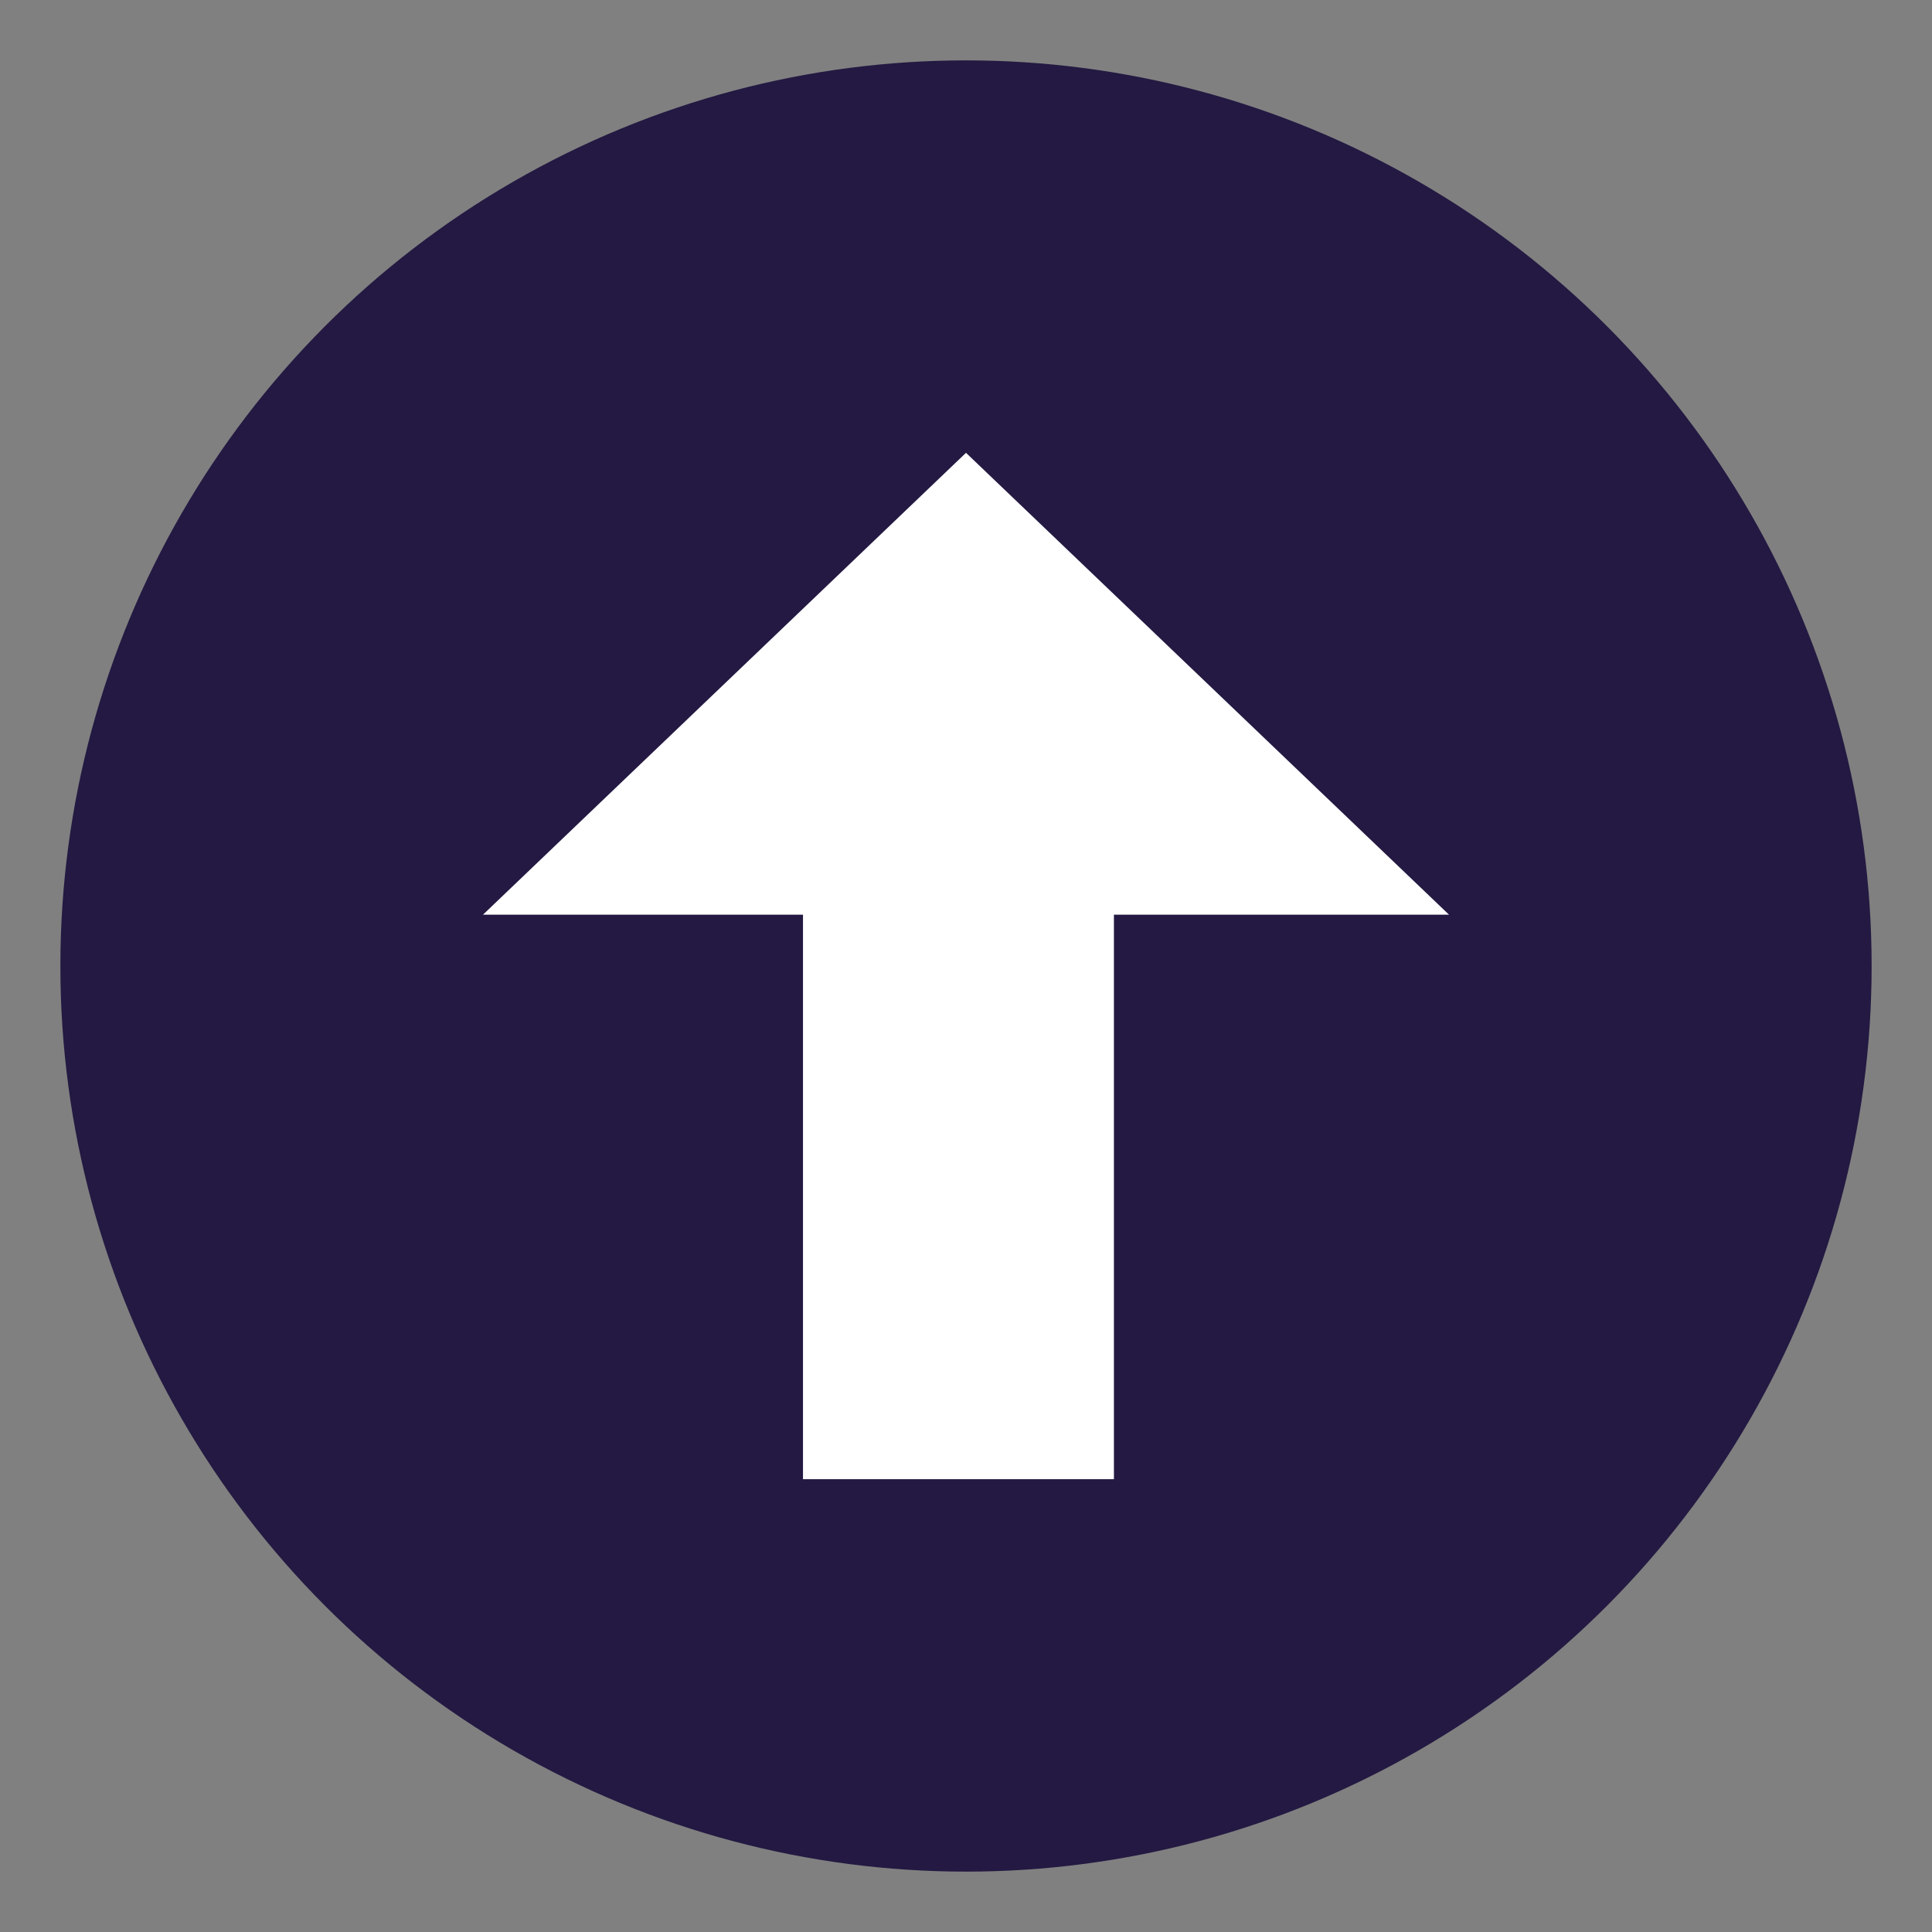
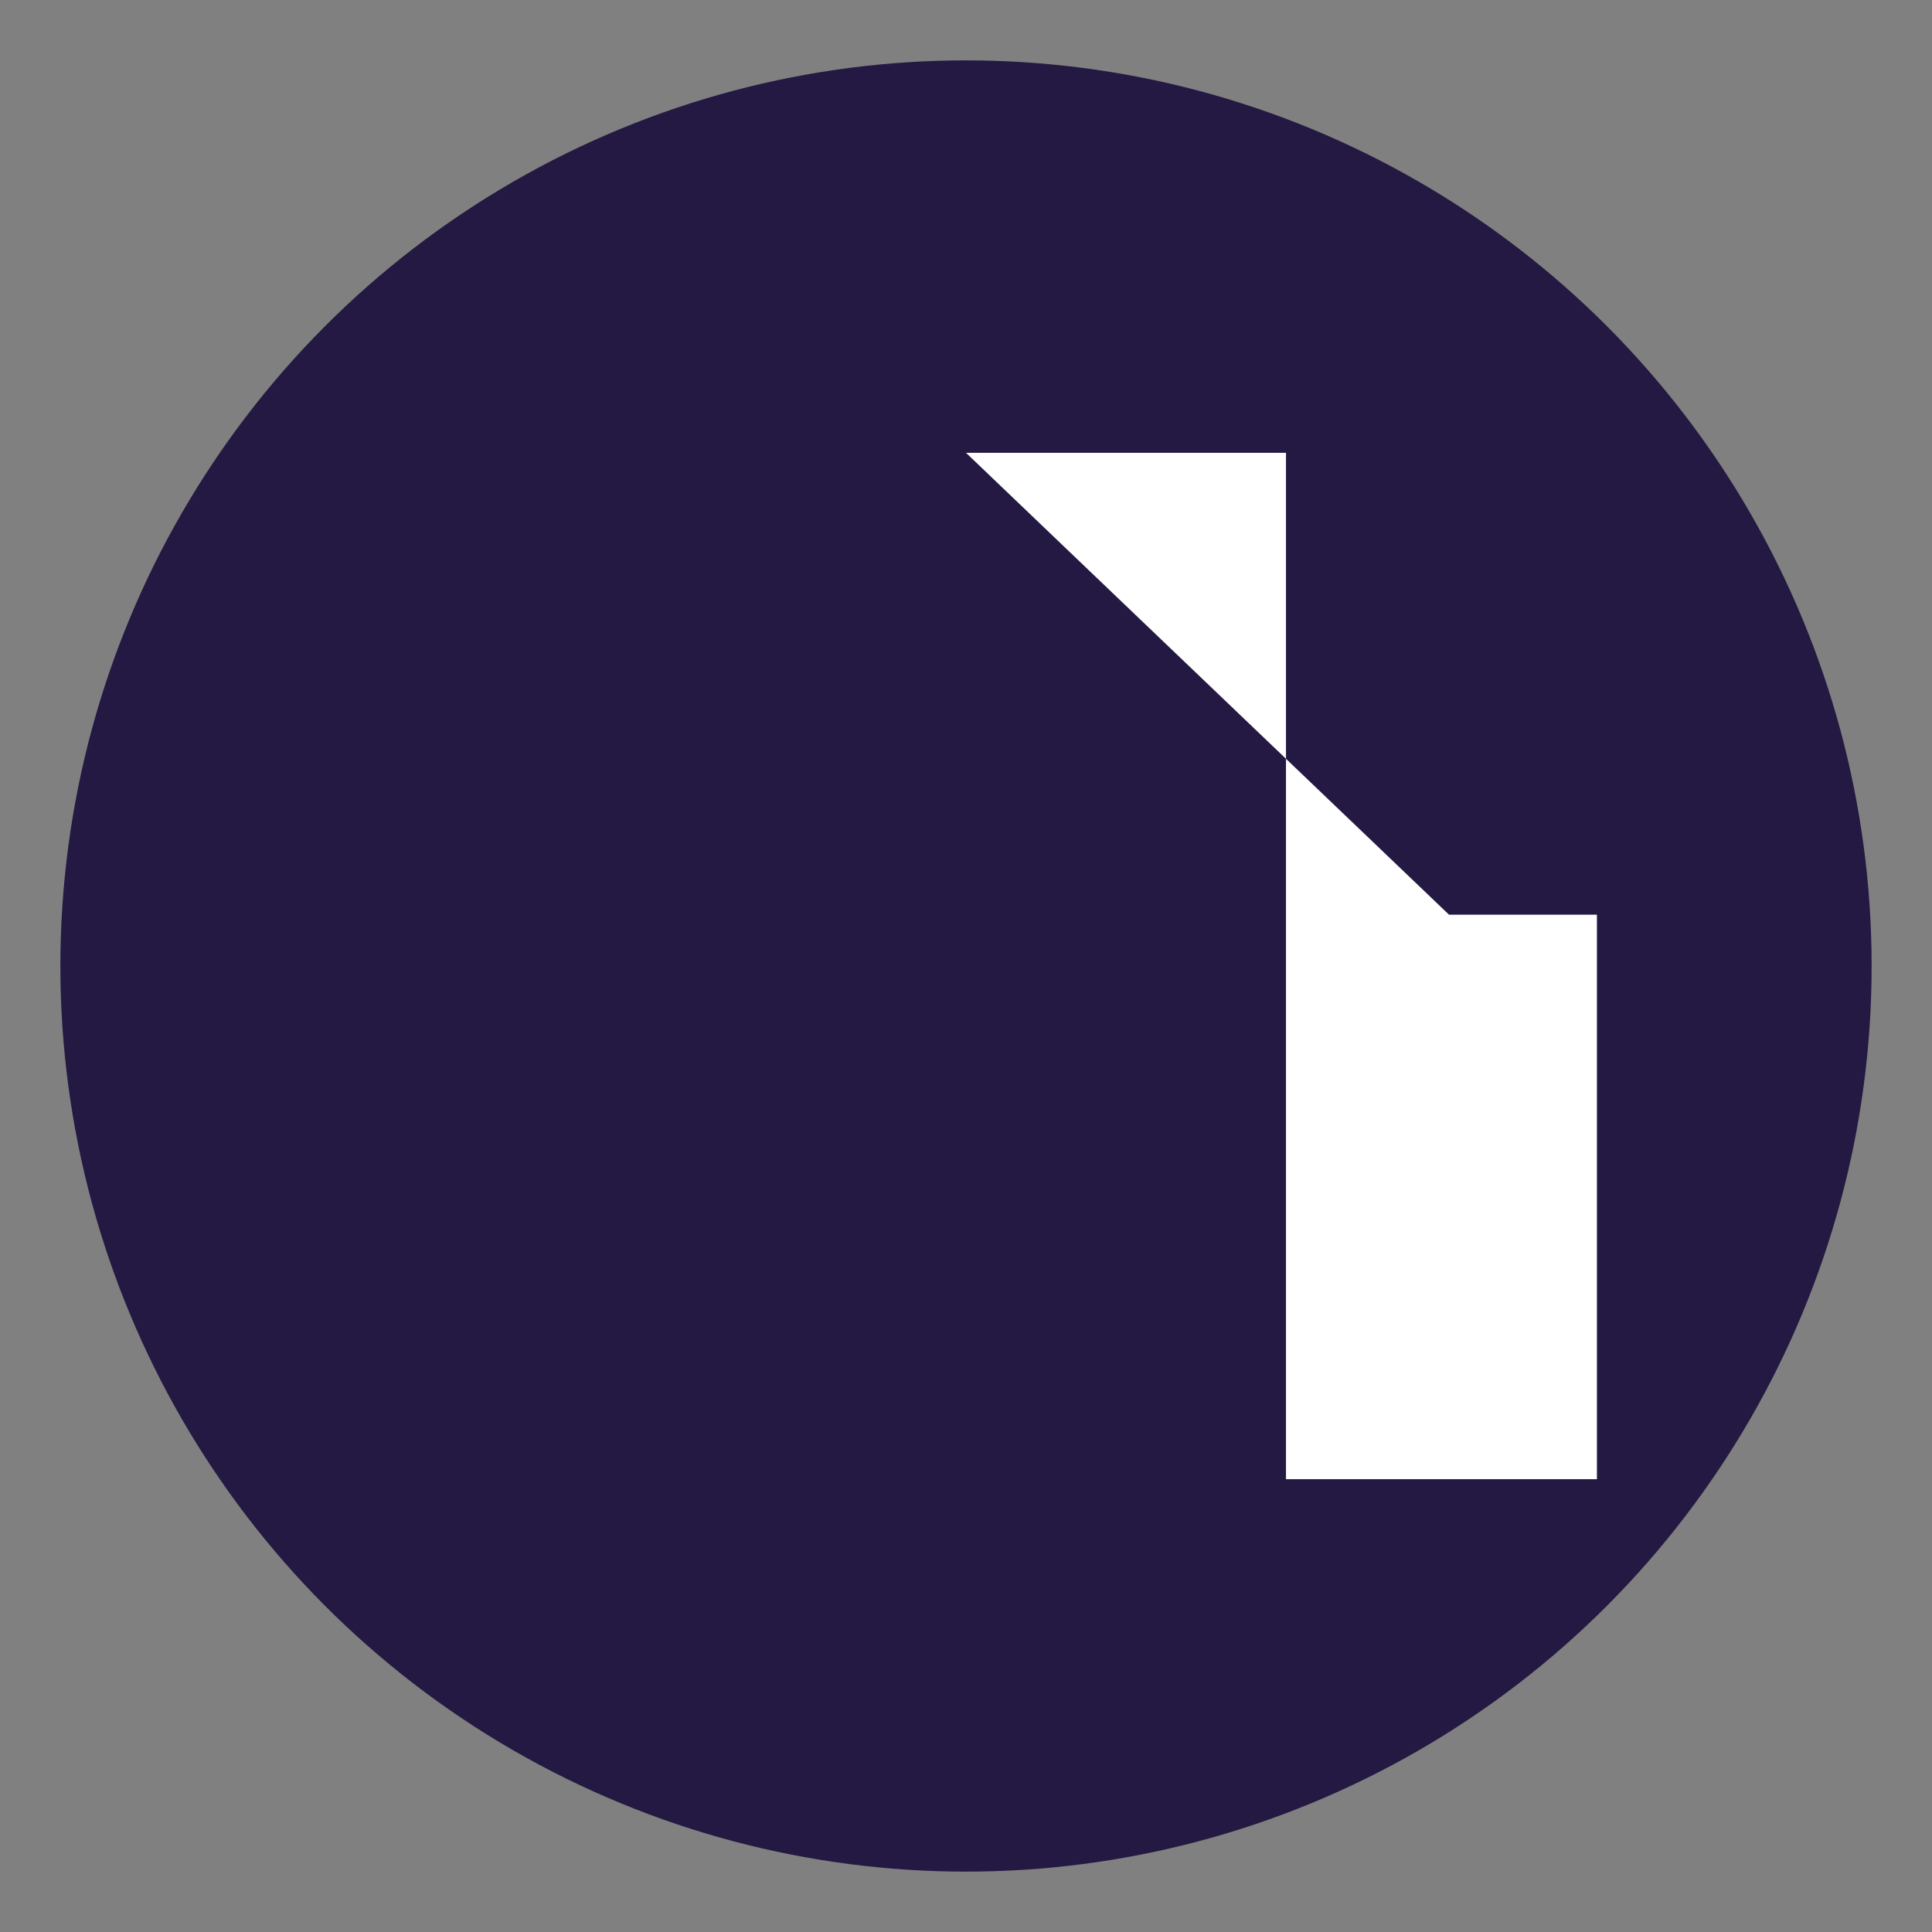
<svg xmlns="http://www.w3.org/2000/svg" width="1em" height="1em" viewBox="0 0 64 64">
  <rect x="0" y="0" width="64" height="64" fill="#808080" stroke="none" />
-   <rect width="64" height="64" fill="none" />
  <circle cx="32" cy="32" r="30" fill="#231942" />
-   <path fill="#fff" d="M48 30.3L32 15L16 30.3h10.6V49h10.3V30.3z" />
+   <path fill="#fff" d="M48 30.3L32 15h10.6V49h10.3V30.3z" />
</svg>